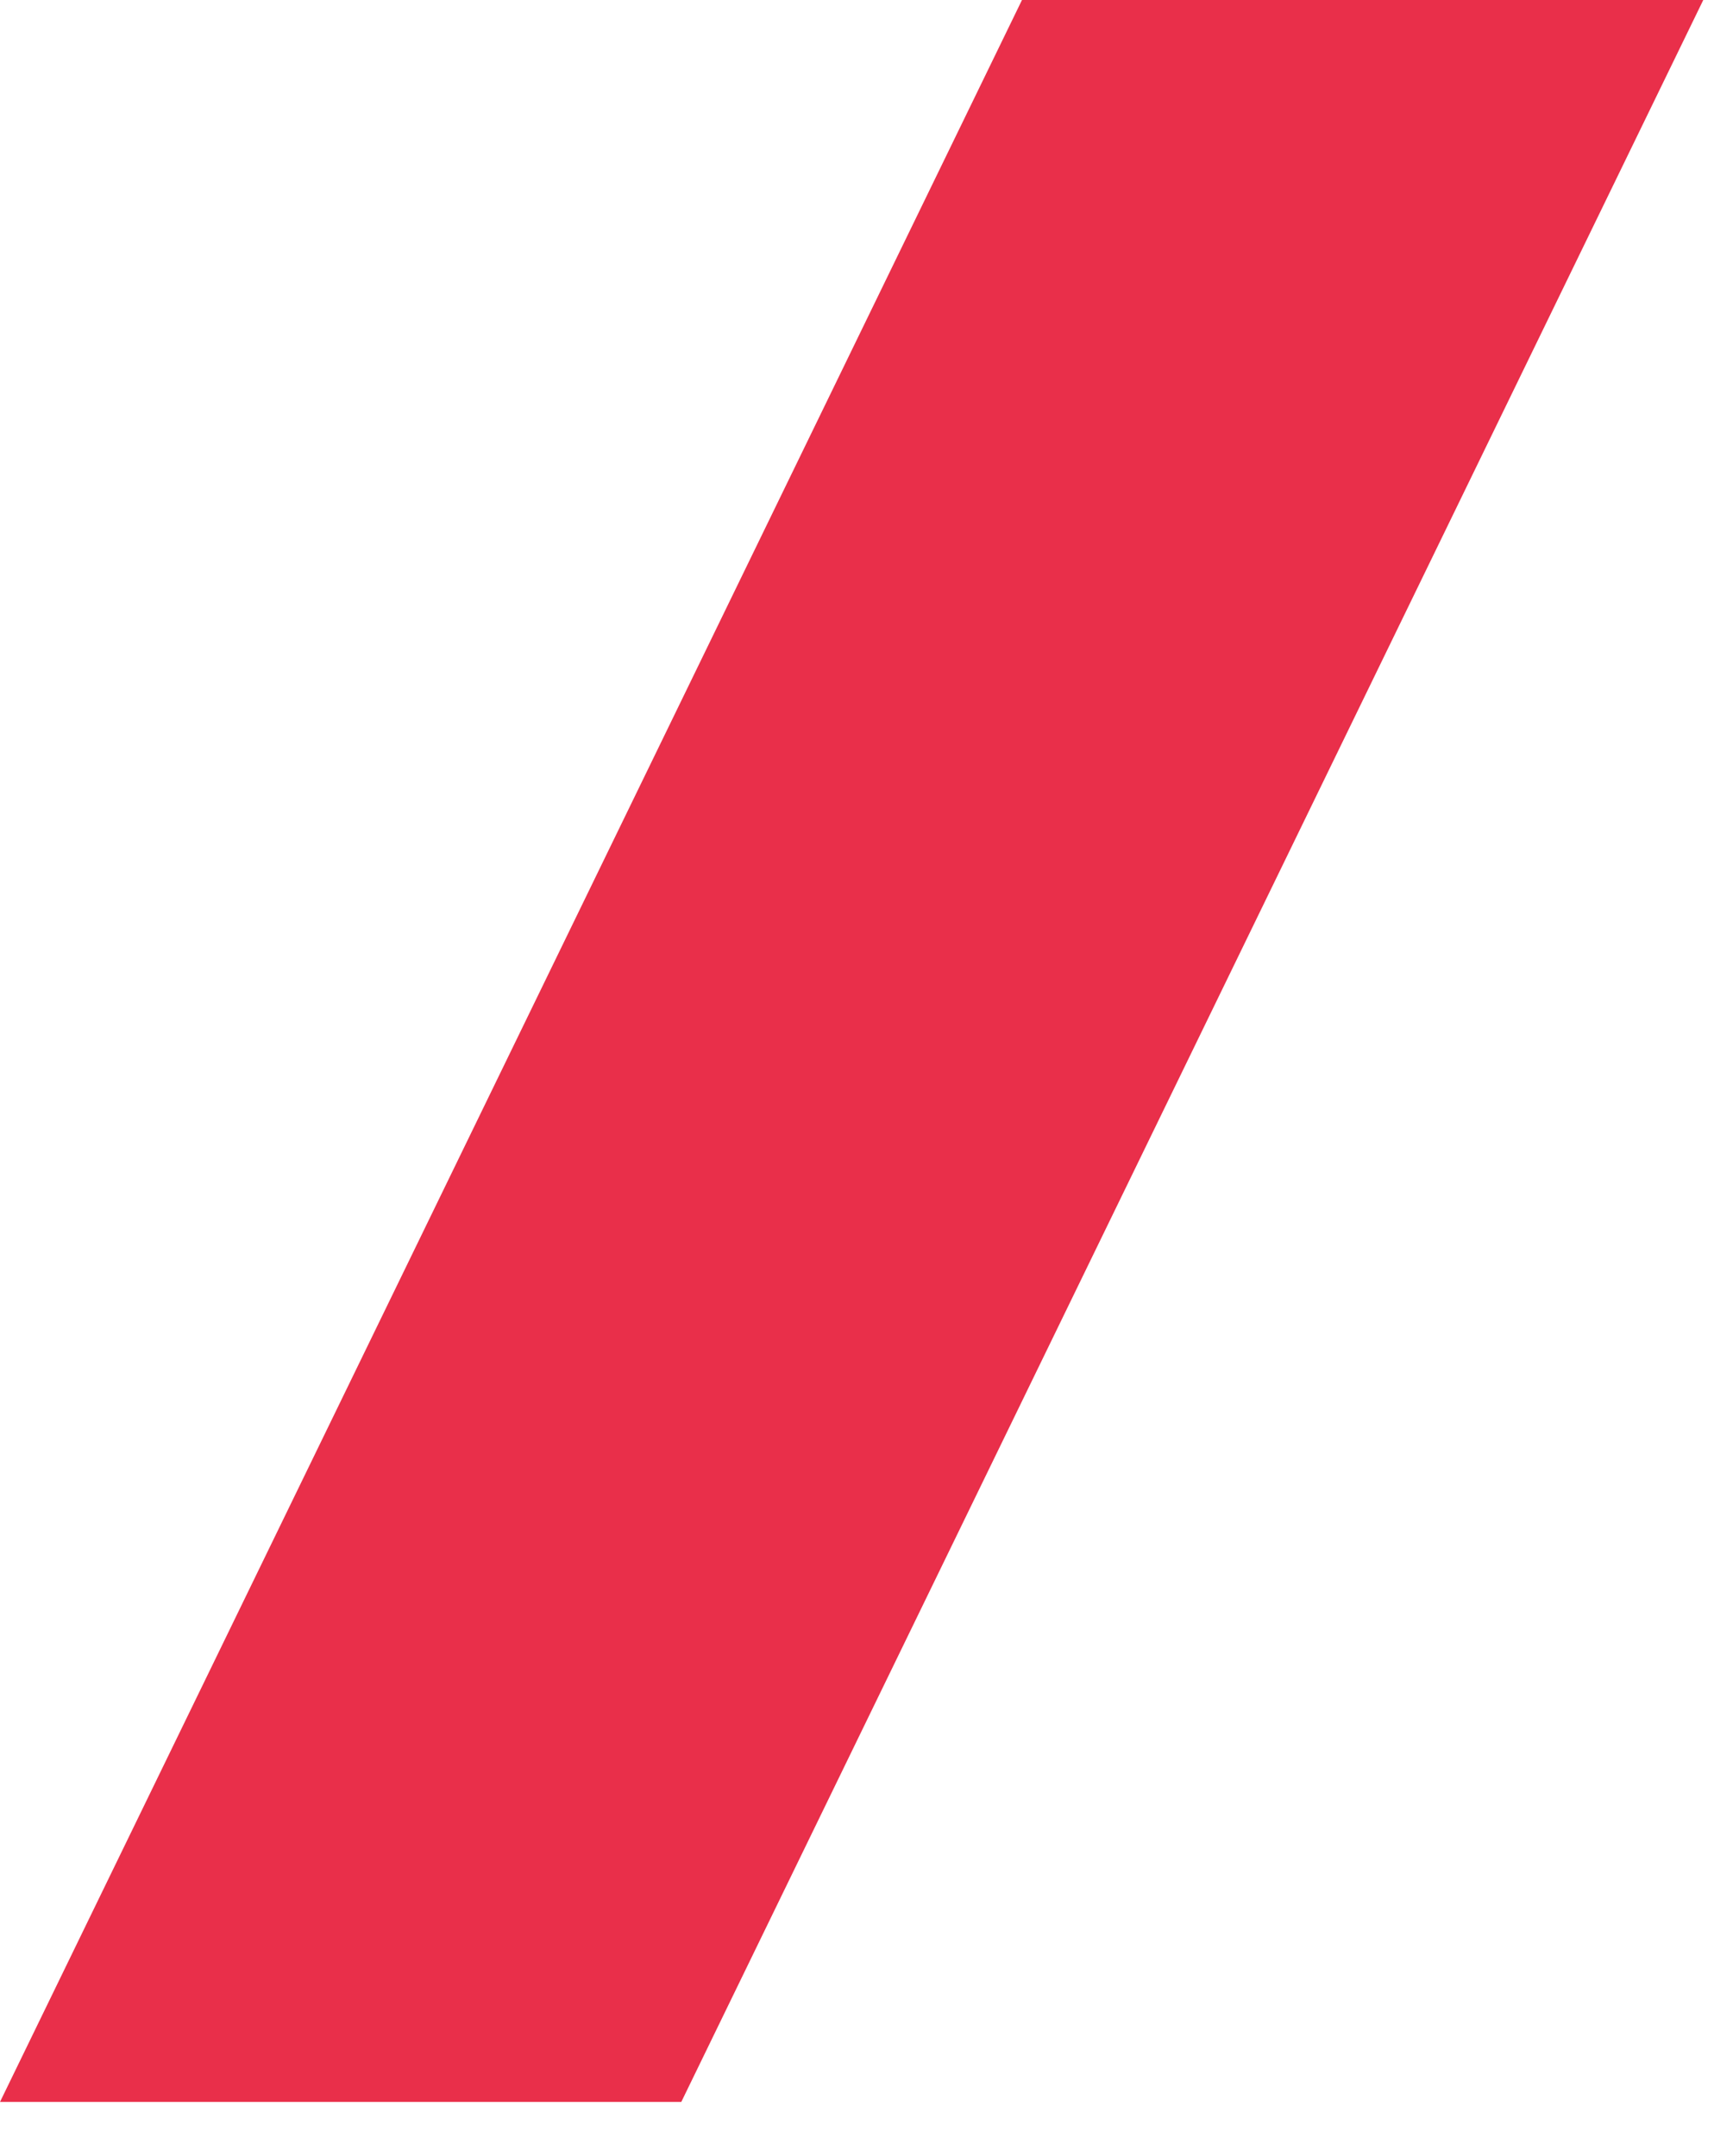
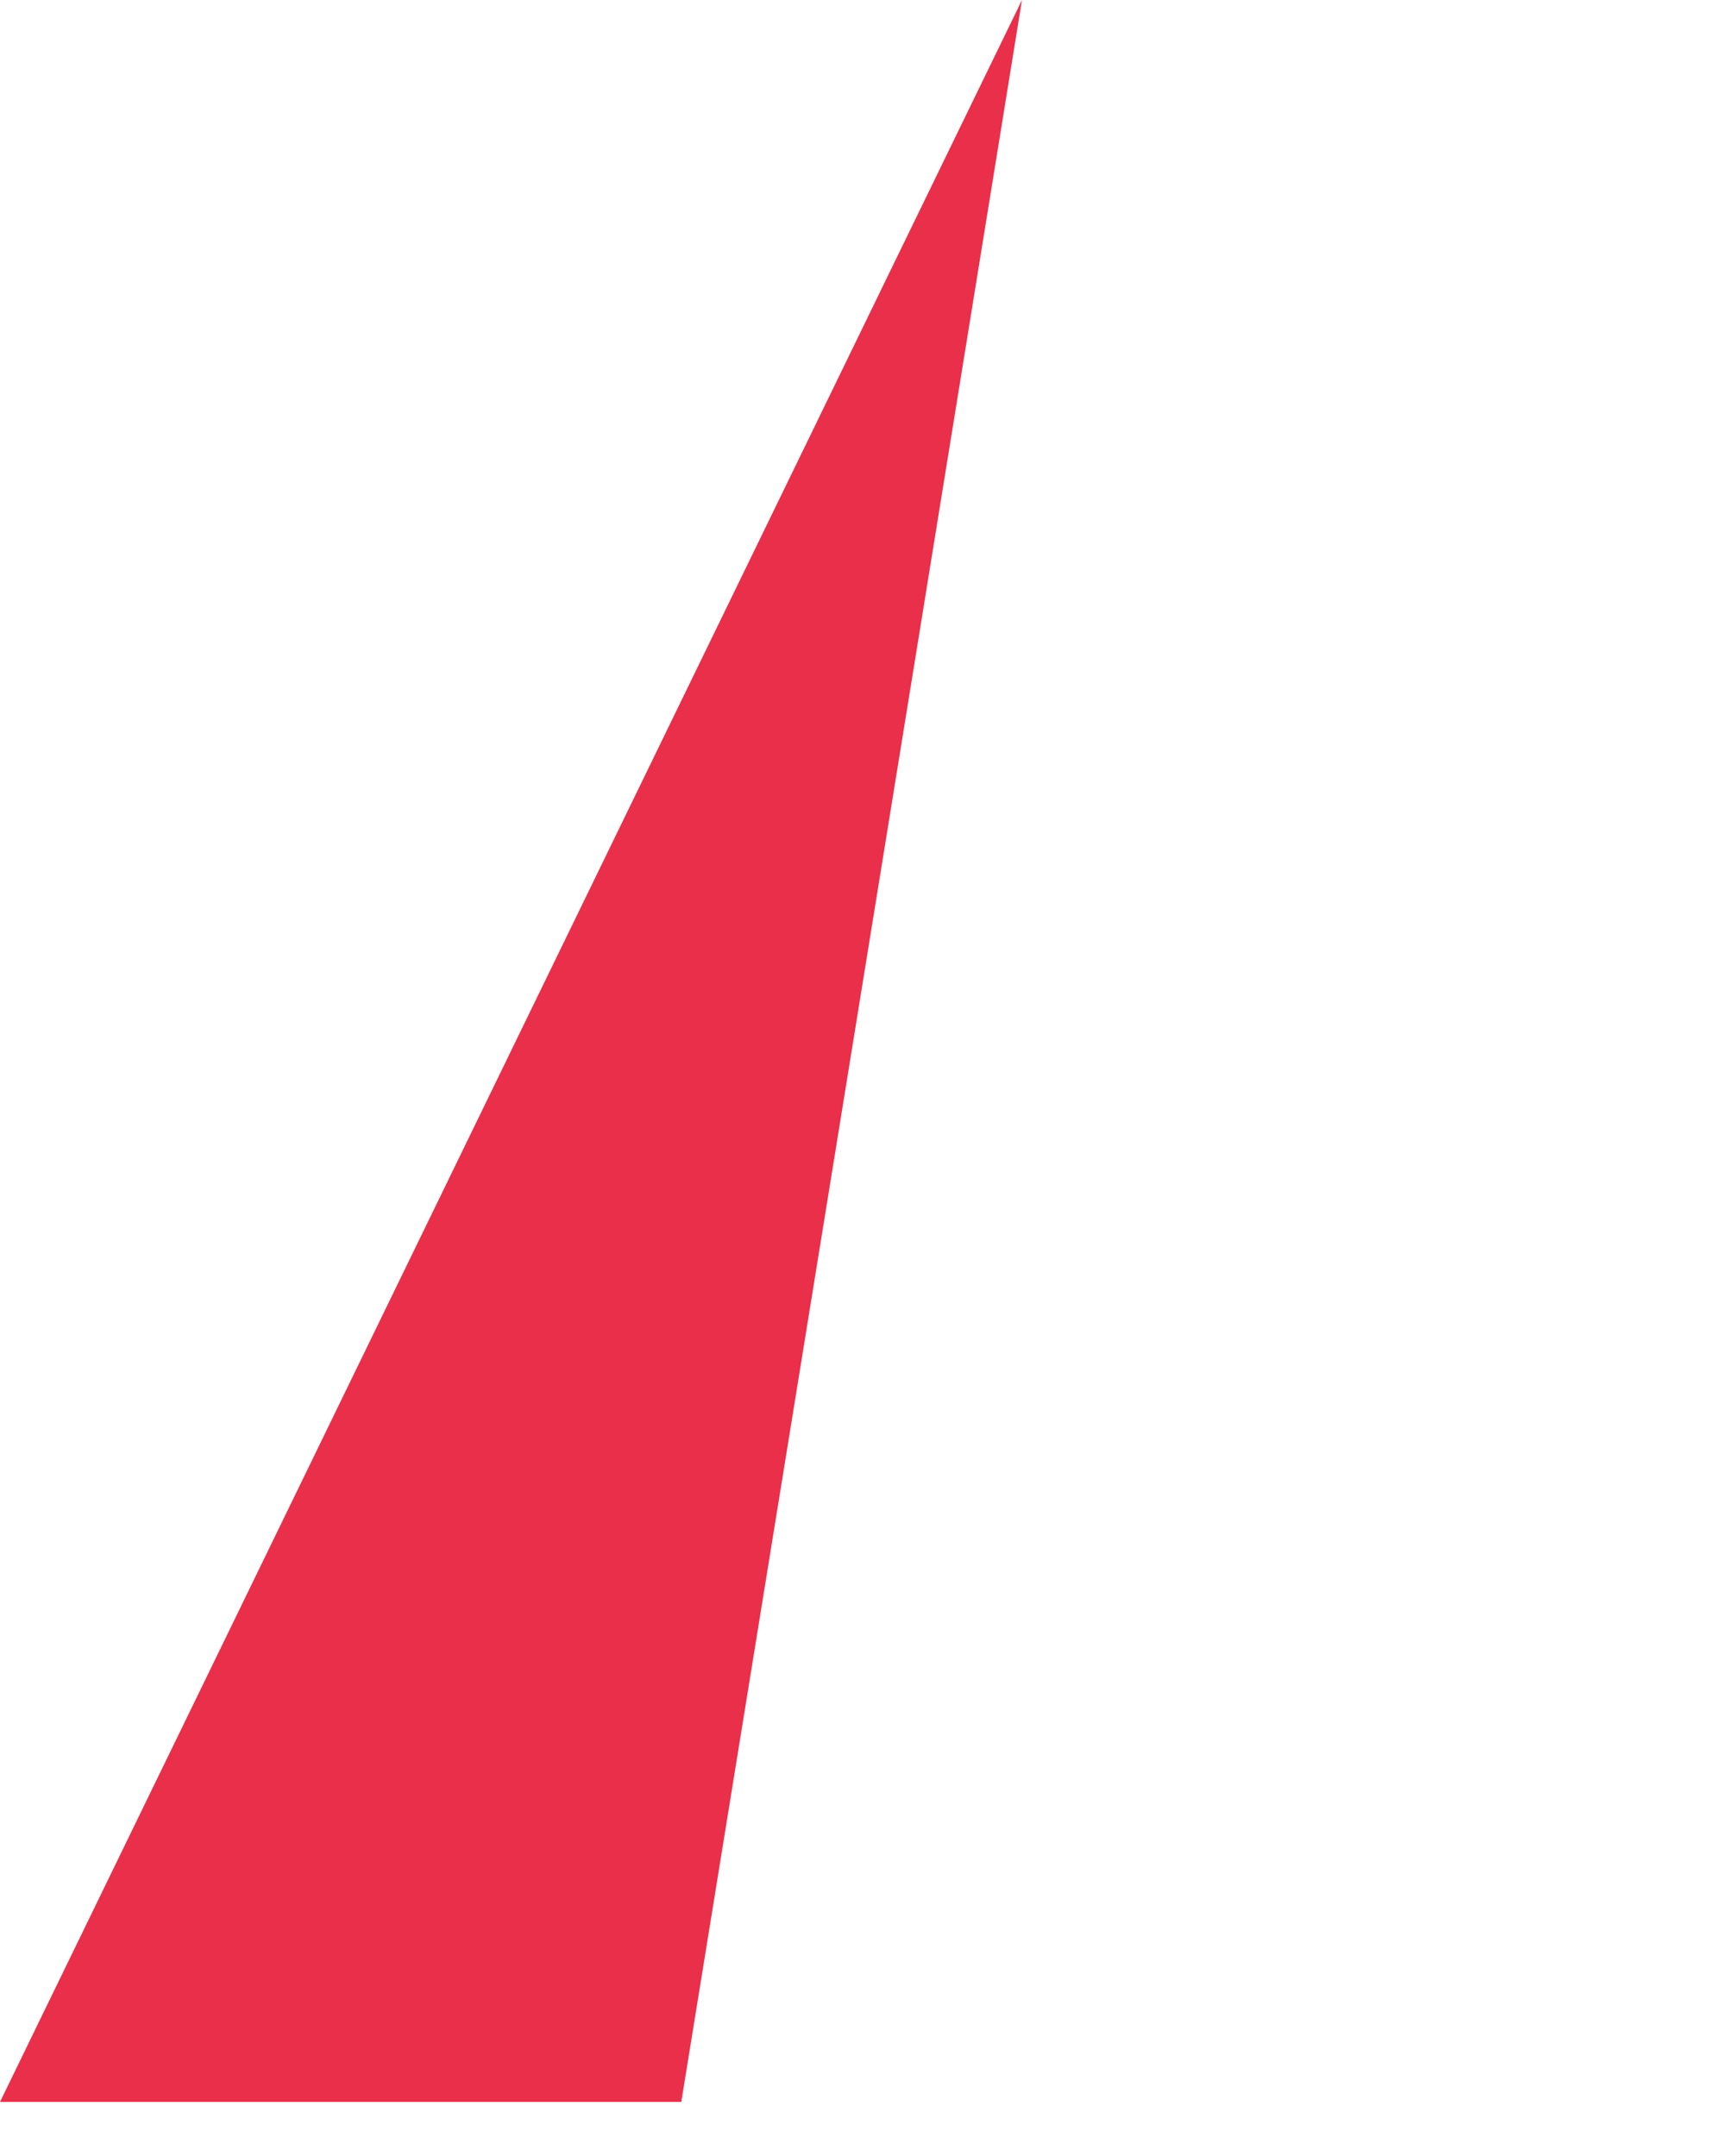
<svg xmlns="http://www.w3.org/2000/svg" fill="none" height="100%" overflow="visible" preserveAspectRatio="none" style="display: block;" viewBox="0 0 31 39" width="100%">
-   <path d="M18.484 0H30.806L12.322 38.02H0L18.484 0Z" fill="#E92F4A" id="Rectangle 6" />
+   <path d="M18.484 0L12.322 38.02H0L18.484 0Z" fill="#E92F4A" id="Rectangle 6" />
</svg>